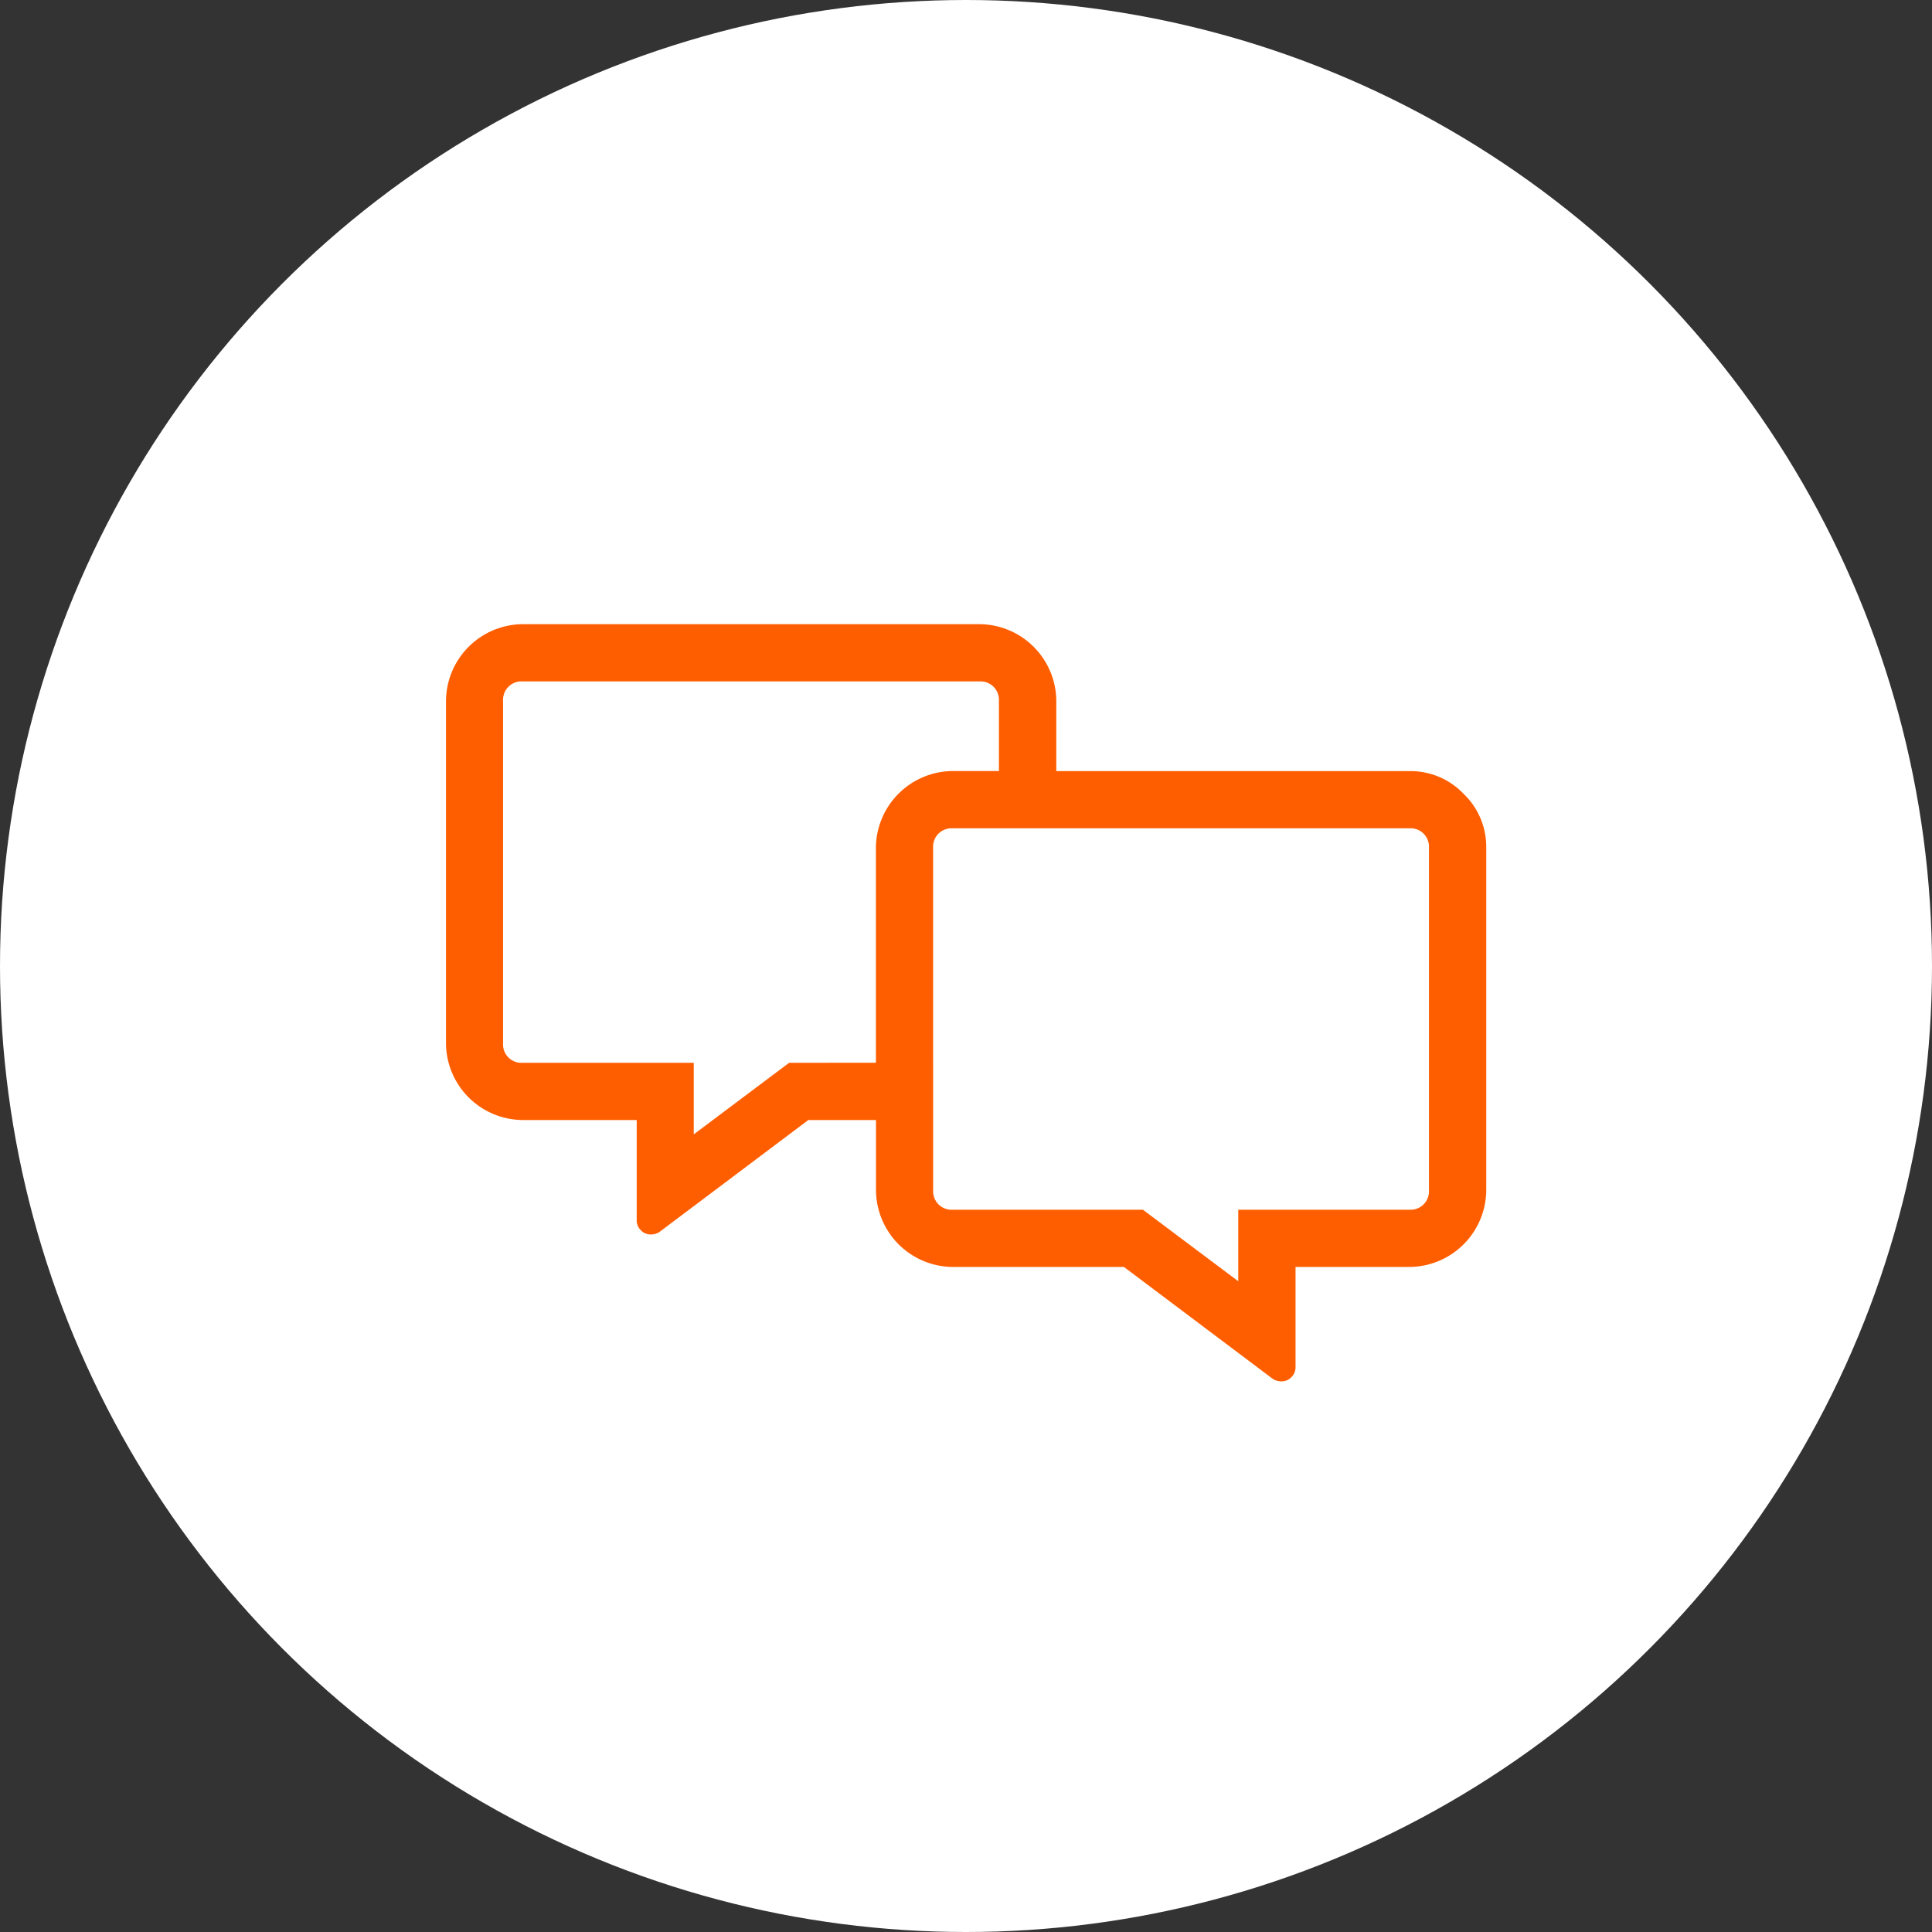
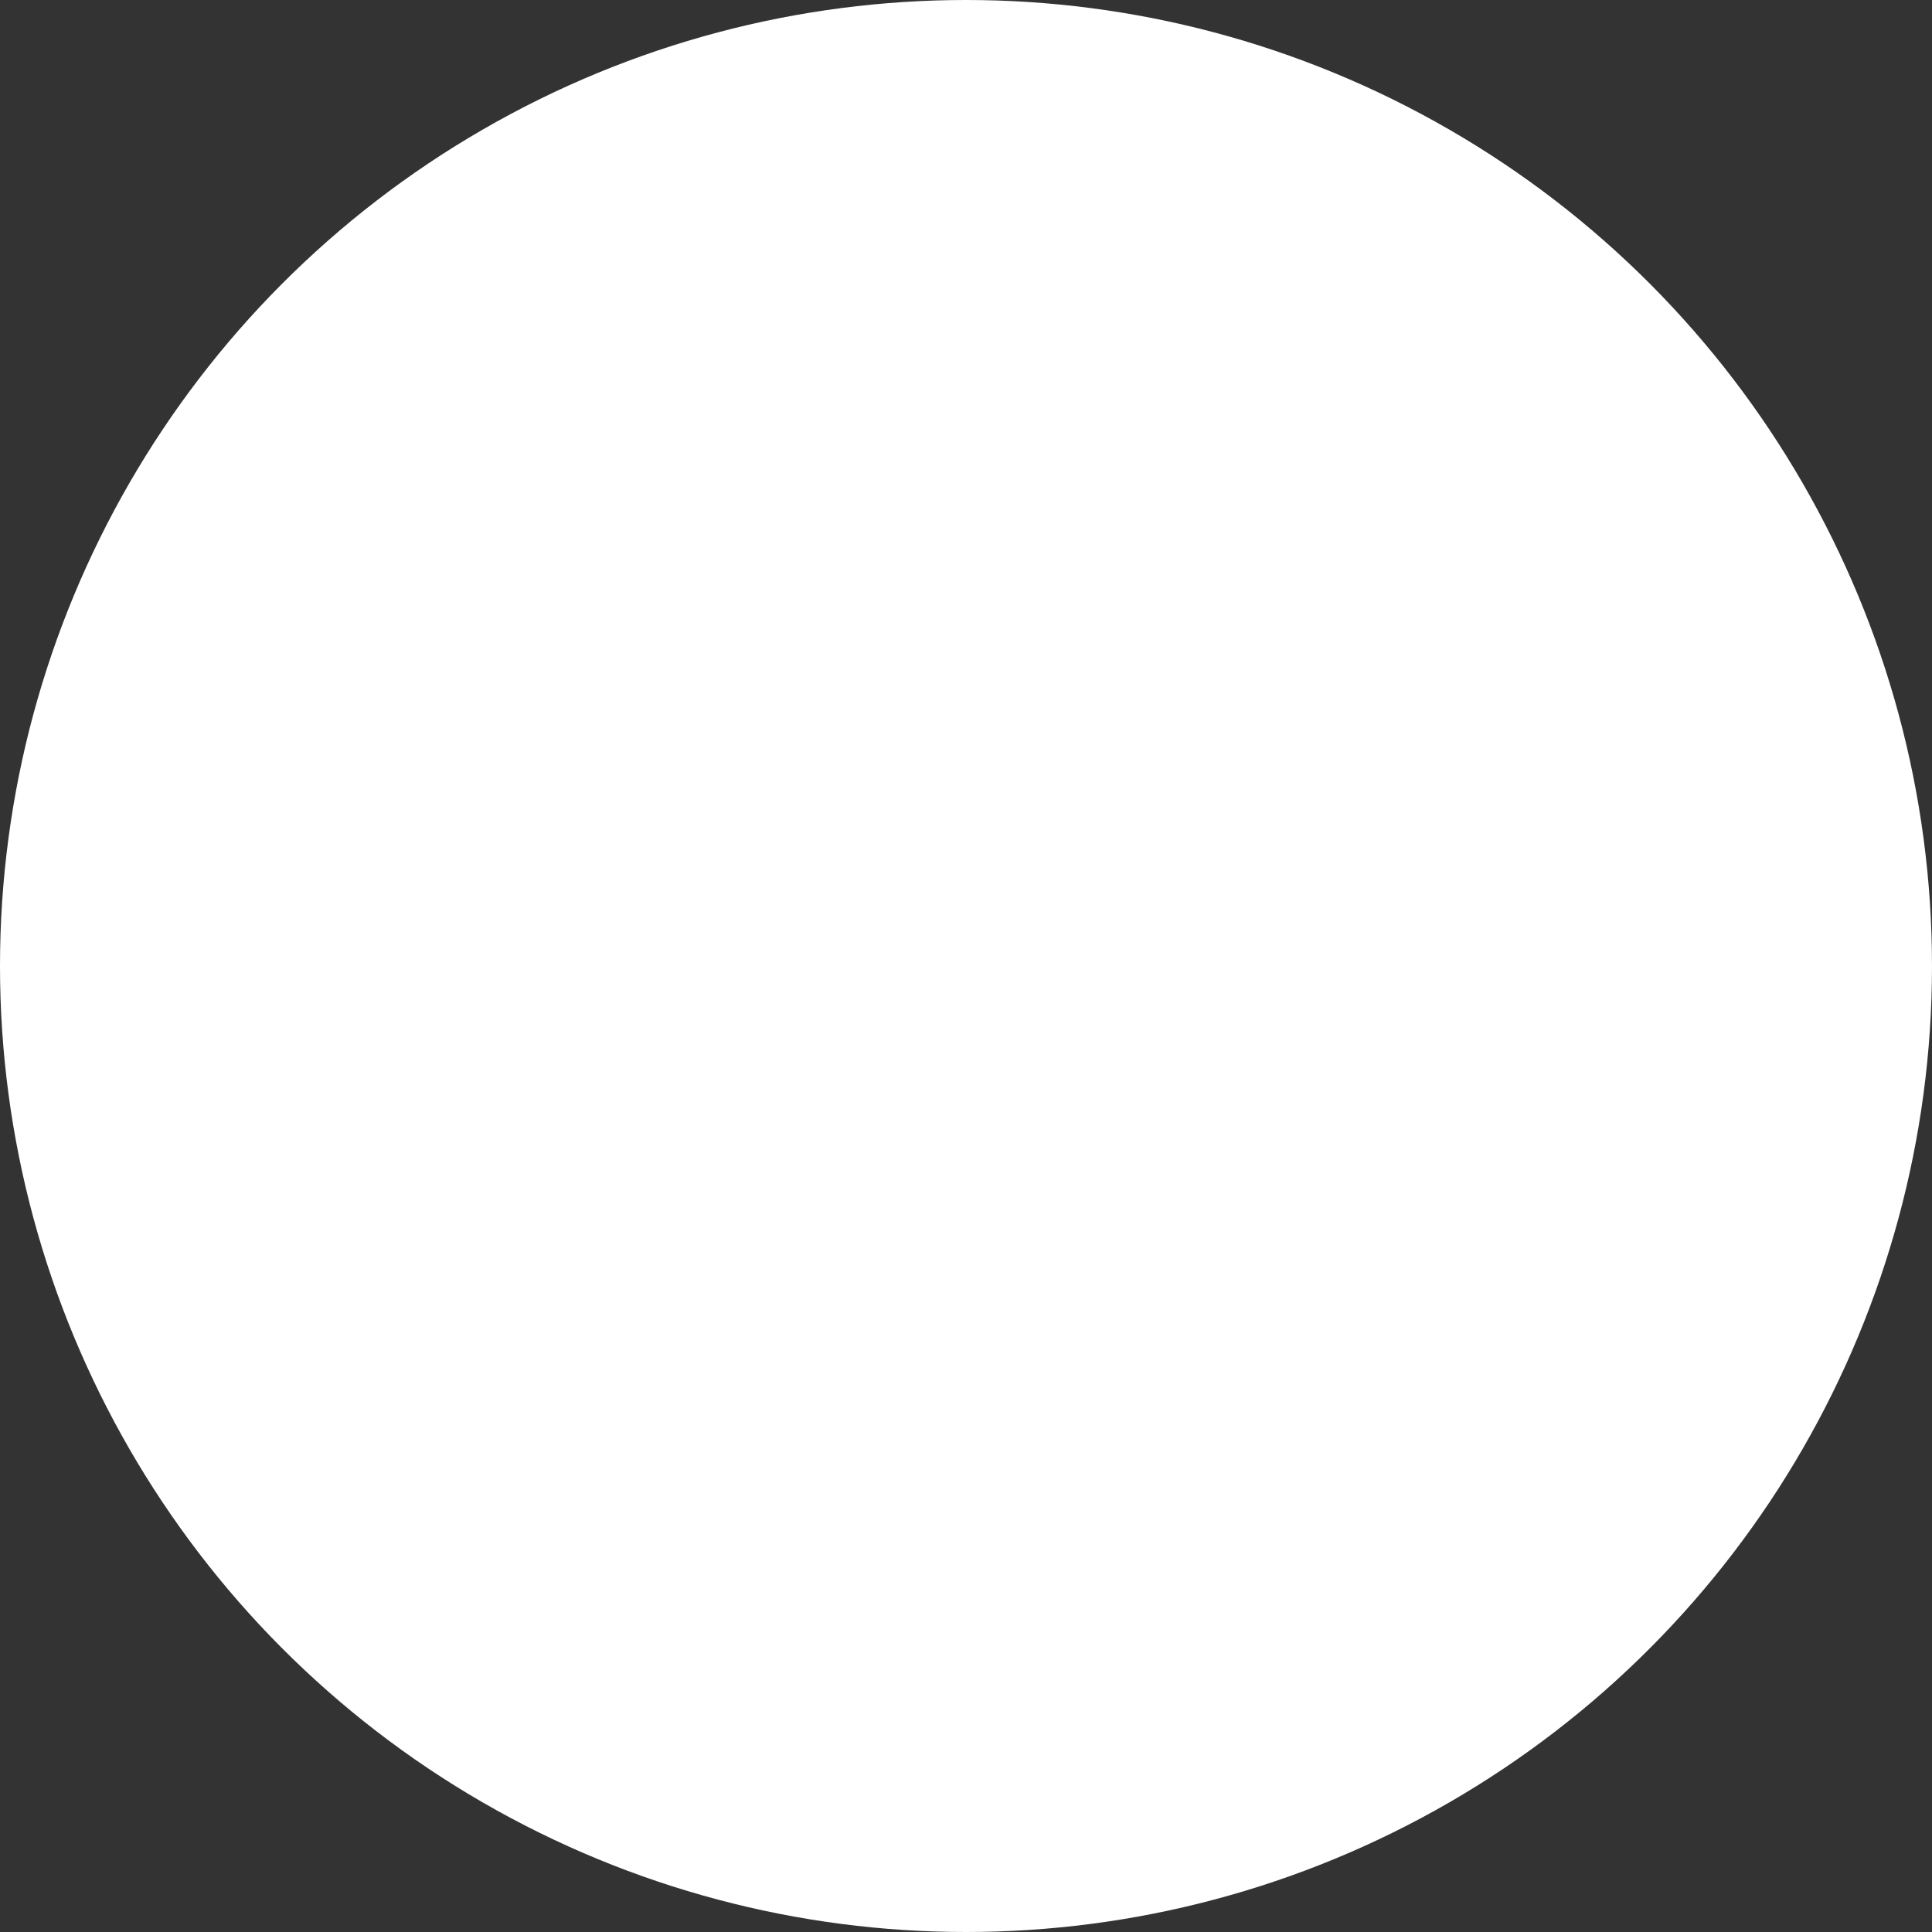
<svg xmlns="http://www.w3.org/2000/svg" width="65" height="65">
  <rect width="100%" height="100%" fill="#333333" stroke="none" />
  <g id="picto_contact" data-name="picto contact" transform="translate(-355 -3860)">
    <circle id="Ellipse_24" cx="32.5" cy="32.5" r="32.5" fill="#fff" data-name="Ellipse 24" transform="translate(355 3860)" />
-     <path id="Tracé_710" fill="#ff5e00" fill-rule="evenodd" d="M971.362 508.363a2.468 2.468 0 00-1.8-.761h-11.9v-2.376a2.6 2.6 0 00-2.567-2.567h-15.4a2.6 2.6 0 00-2.566 2.567v11.549a2.6 2.6 0 002.566 2.566h3.85v3.369a.465.465 0 00.141.341.441.441 0 00.32.14.533.533 0 00.3-.08l5.013-3.77h2.277v2.376a2.6 2.6 0 002.567 2.567h5.774l5.013 3.769a.525.525 0 00.3.08.445.445 0 00.321-.14.466.466 0 00.14-.341v-3.368h3.85a2.6 2.6 0 002.566-2.567v-11.549a2.468 2.468 0 00-.765-1.805zm-22.689 9.053l-3.208 2.407v-2.407h-5.775a.616.616 0 01-.641-.641v-11.549a.618.618 0 01.641-.642h15.4a.619.619 0 01.642.642v2.374h-1.572a2.6 2.6 0 00-2.567 2.566v7.248zm4.844 0v-7.248a.619.619 0 01.642-.642h15.4a.618.618 0 01.641.642v11.549a.618.618 0 01-.641.642h-5.775v2.406l-3.208-2.406h-6.416a.619.619 0 01-.642-.642v-4.3z" data-name="Tracé 710" transform="translate(-567.124 3378.341)" />
  </g>
</svg>